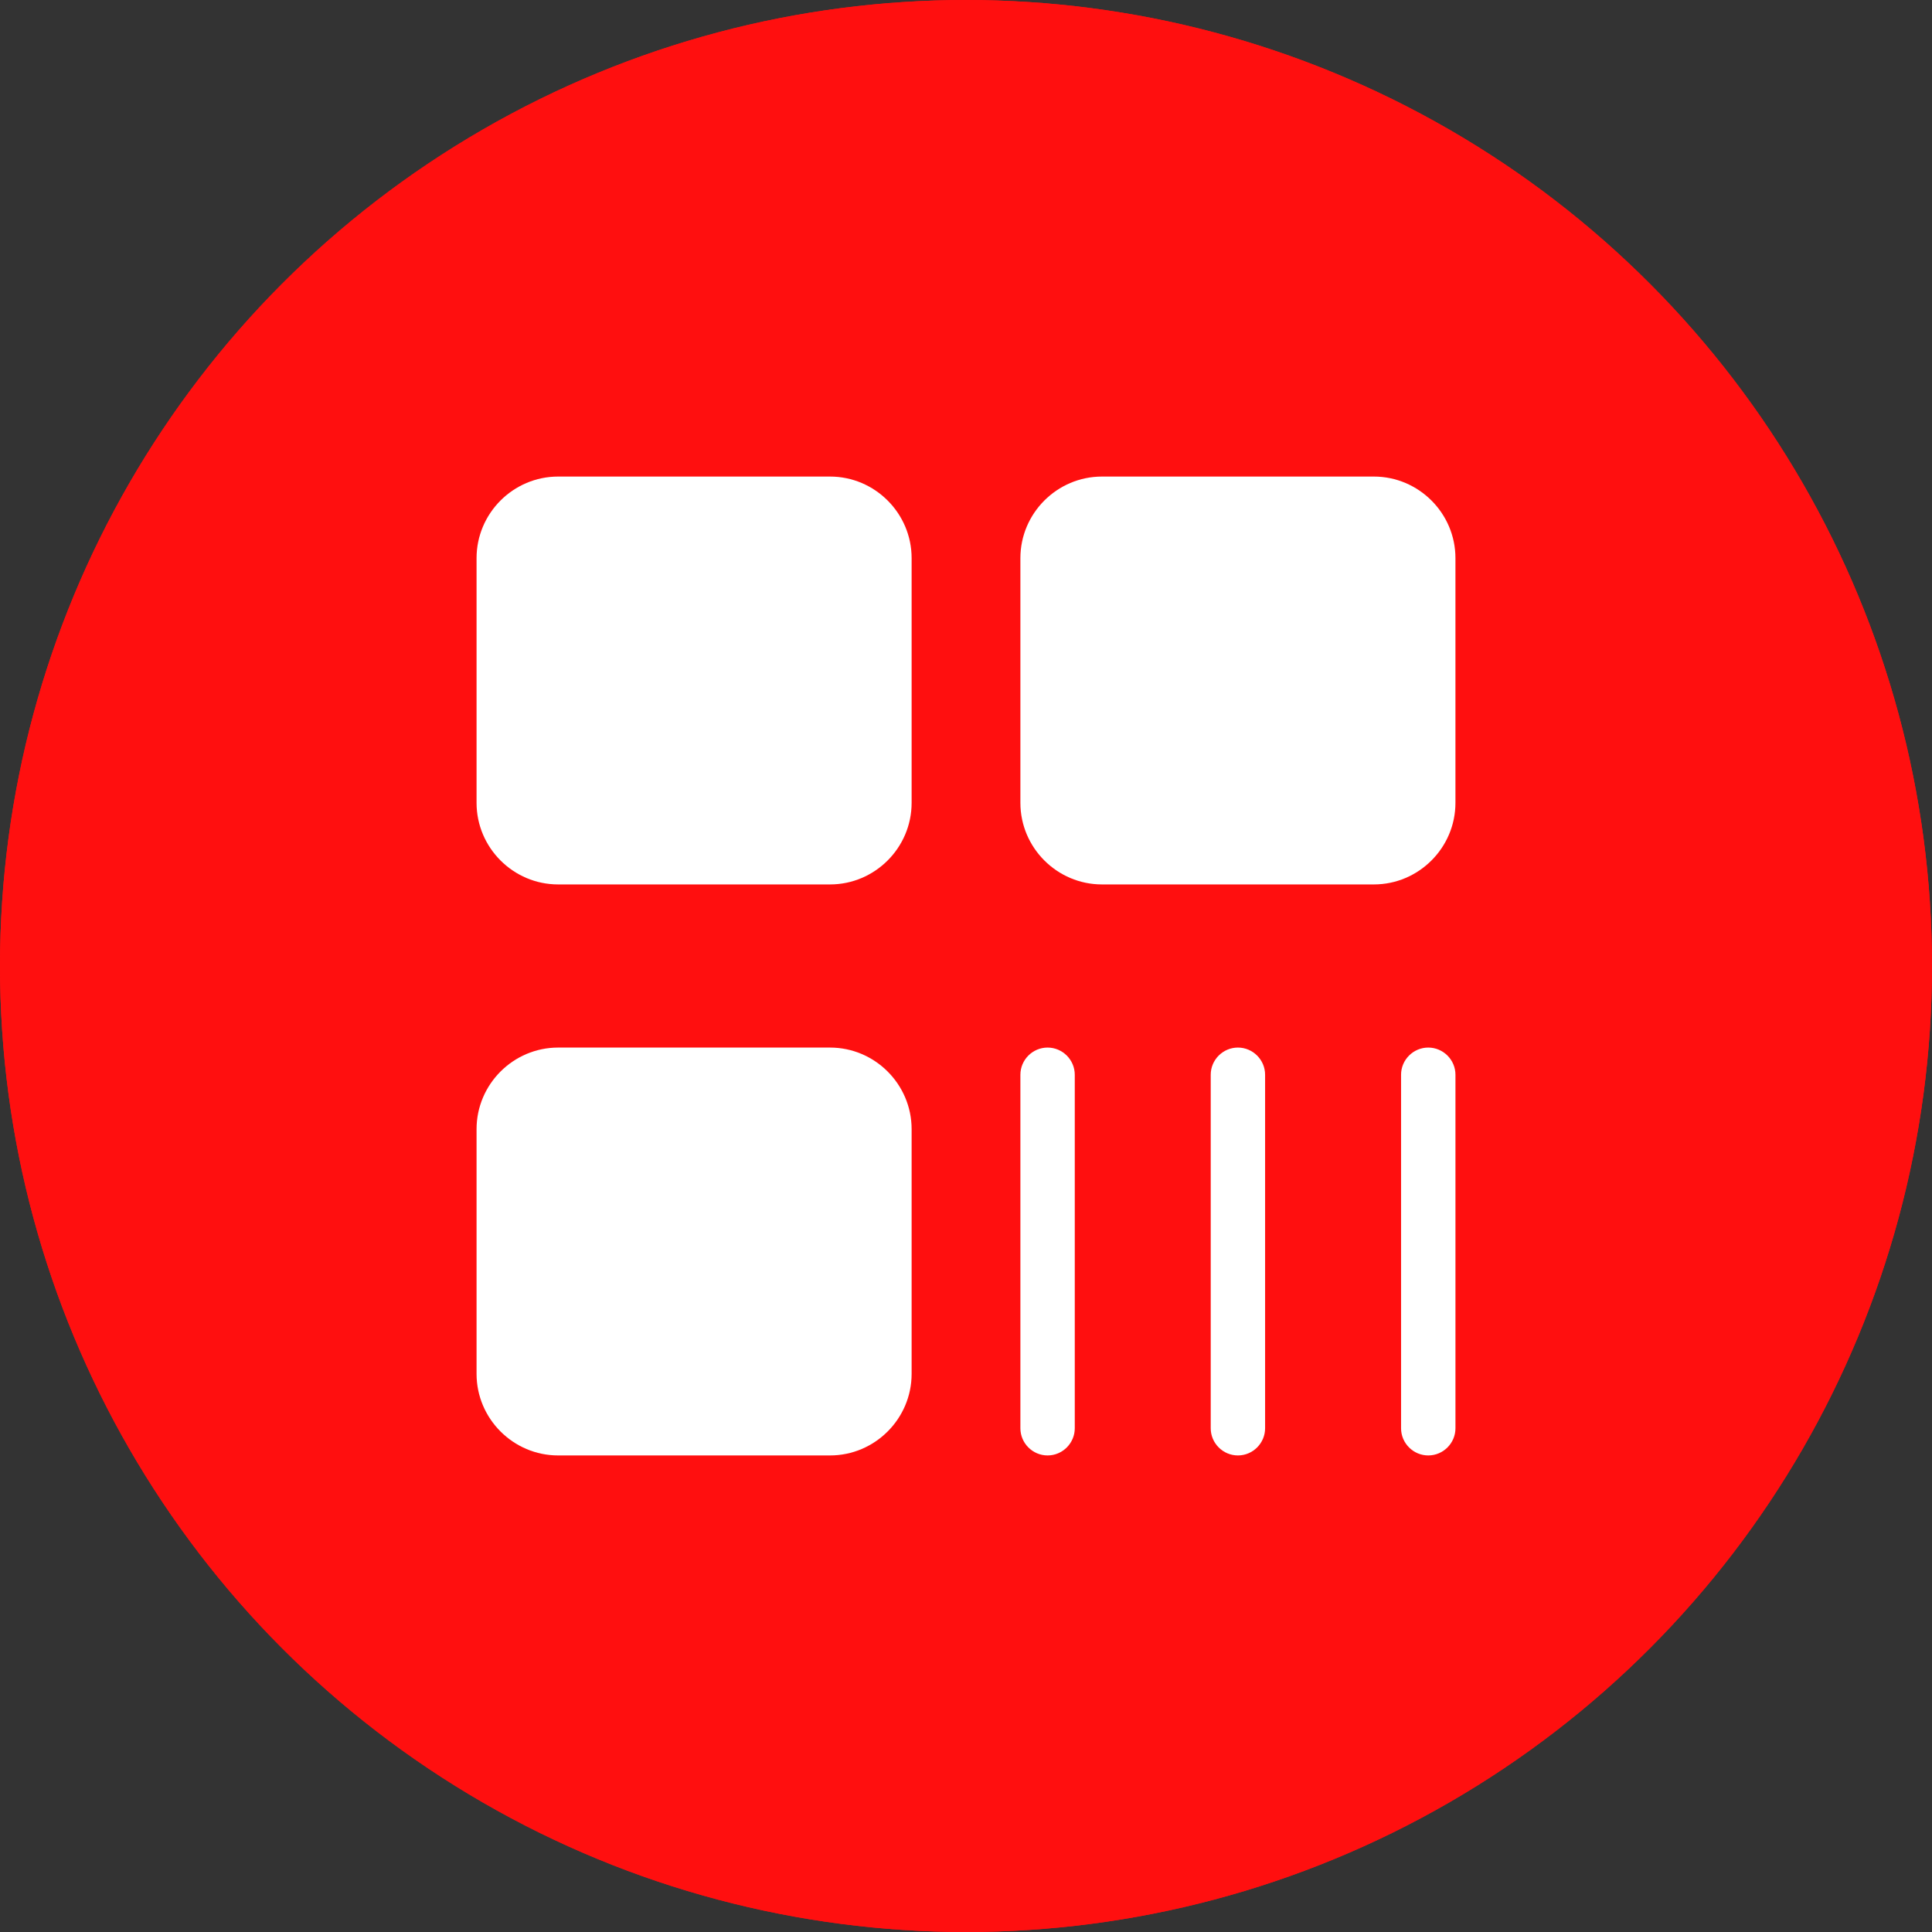
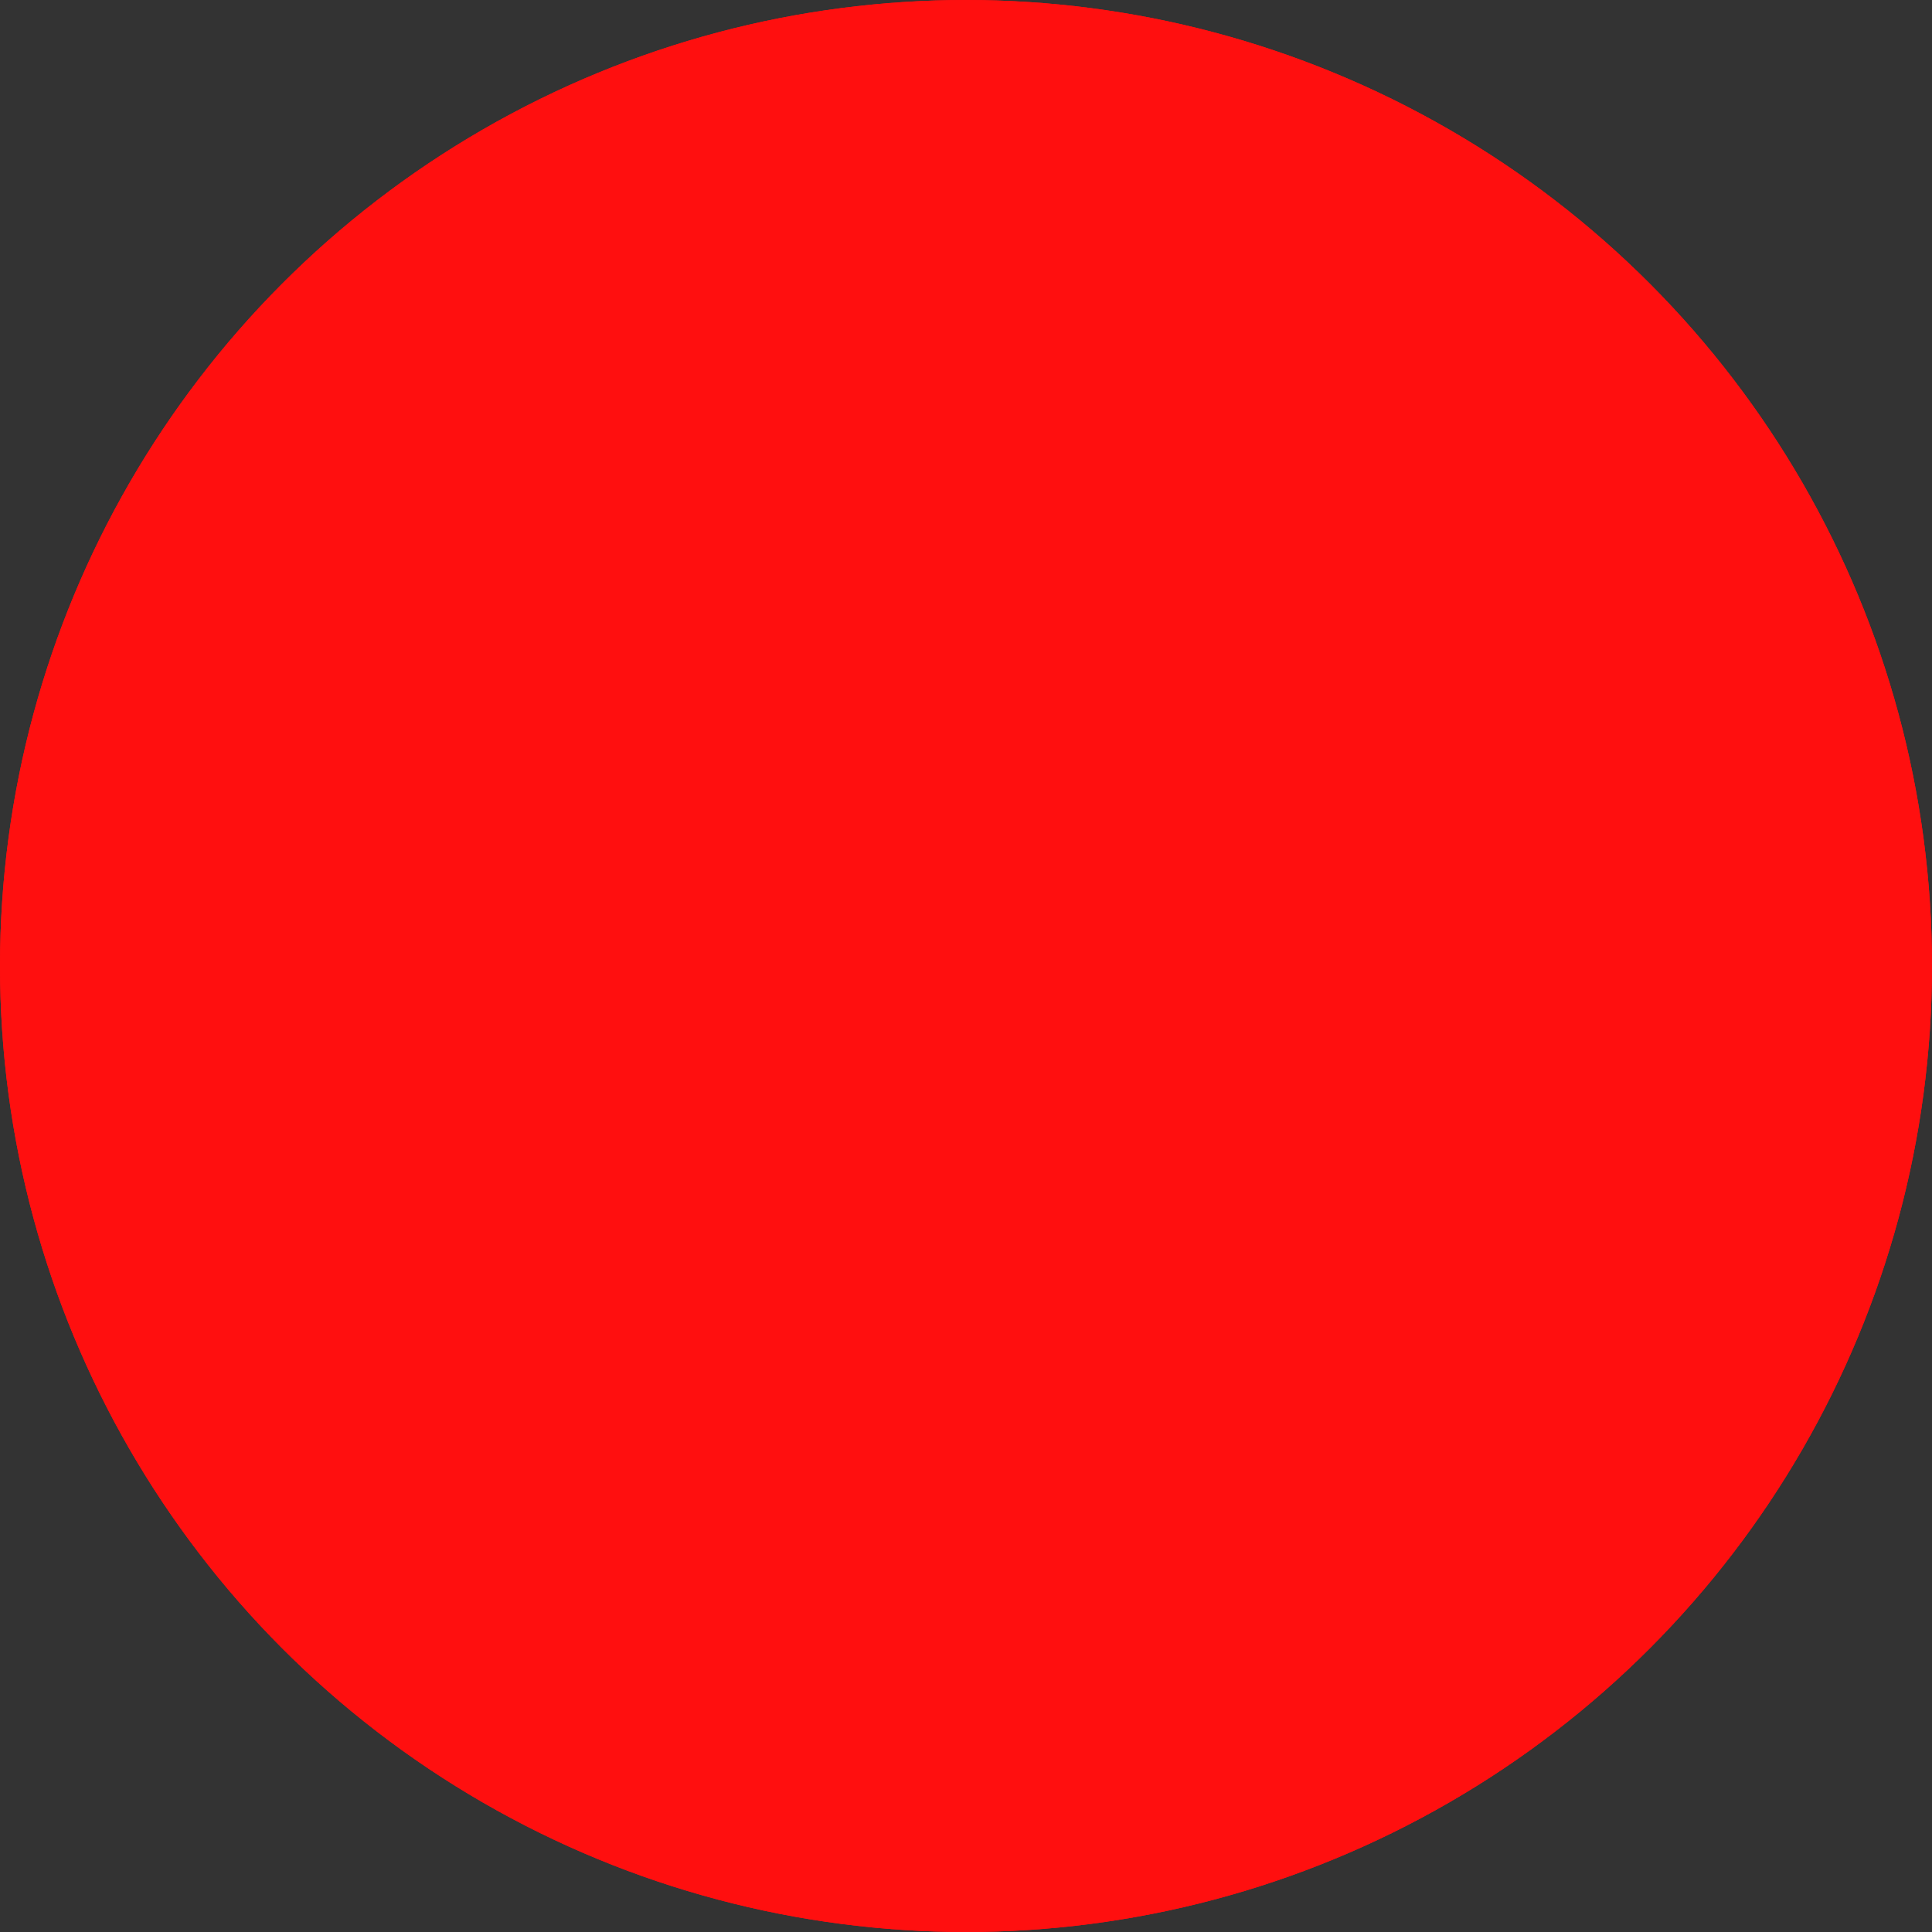
<svg xmlns="http://www.w3.org/2000/svg" width="150" height="150" viewBox="0 0 150 150" fill="none">
  <rect x="0" y="0" width="150" height="150" fill="#333333" stroke="none" />
  <g clip-path="url(#clip0_45_23373)">
    <circle cx="75" cy="75" r="75" fill="#FF0F0F" />
    <circle cx="75" cy="75" r="75" fill="#FF0F0F" />
    <g clip-path="url(#clip1_45_23373)">
-       <path d="M64.444 68.667H43.333C39.85 68.667 37 65.817 37 62.333V43.333C37 39.85 39.85 37 43.333 37H64.444C67.928 37 70.778 39.85 70.778 43.333V62.333C70.778 65.817 67.928 68.667 64.444 68.667Z" fill="white" />
      <path d="M106.667 68.667H85.556C82.073 68.667 79.223 65.817 79.223 62.333V43.333C79.223 39.85 82.073 37 85.556 37H106.667C110.15 37 113 39.85 113 43.333V62.333C113 65.817 110.15 68.667 106.667 68.667Z" fill="white" />
      <path d="M64.444 113H43.333C39.85 113 37 110.15 37 106.667V87.667C37 84.183 39.85 81.333 43.333 81.333H64.444C67.928 81.333 70.778 84.183 70.778 87.667V106.667C70.778 110.15 67.928 113 64.444 113Z" fill="white" />
      <path d="M81.334 113C80.173 113 79.223 112.05 79.223 110.889V83.444C79.223 82.283 80.173 81.333 81.334 81.333C82.495 81.333 83.445 82.283 83.445 83.444V110.889C83.445 112.05 82.495 113 81.334 113Z" fill="white" />
      <path d="M96.111 113C94.95 113 94 112.05 94 110.889V83.444C94 82.283 94.95 81.333 96.111 81.333C97.272 81.333 98.222 82.283 98.222 83.444V110.889C98.222 112.05 97.272 113 96.111 113Z" fill="white" />
-       <path d="M110.889 113C109.728 113 108.778 112.05 108.778 110.889V83.444C108.778 82.283 109.728 81.333 110.889 81.333C112.051 81.333 113.001 82.283 113.001 83.444V110.889C113.001 112.05 112.051 113 110.889 113Z" fill="white" />
    </g>
  </g>
  <defs>
    <clipPath id="clip0_45_23373">
      <rect width="150" height="150" fill="white" />
    </clipPath>
    <clipPath id="clip1_45_23373">
-       <rect width="76" height="76" fill="white" transform="translate(37 37)" />
-     </clipPath>
+       </clipPath>
  </defs>
</svg>